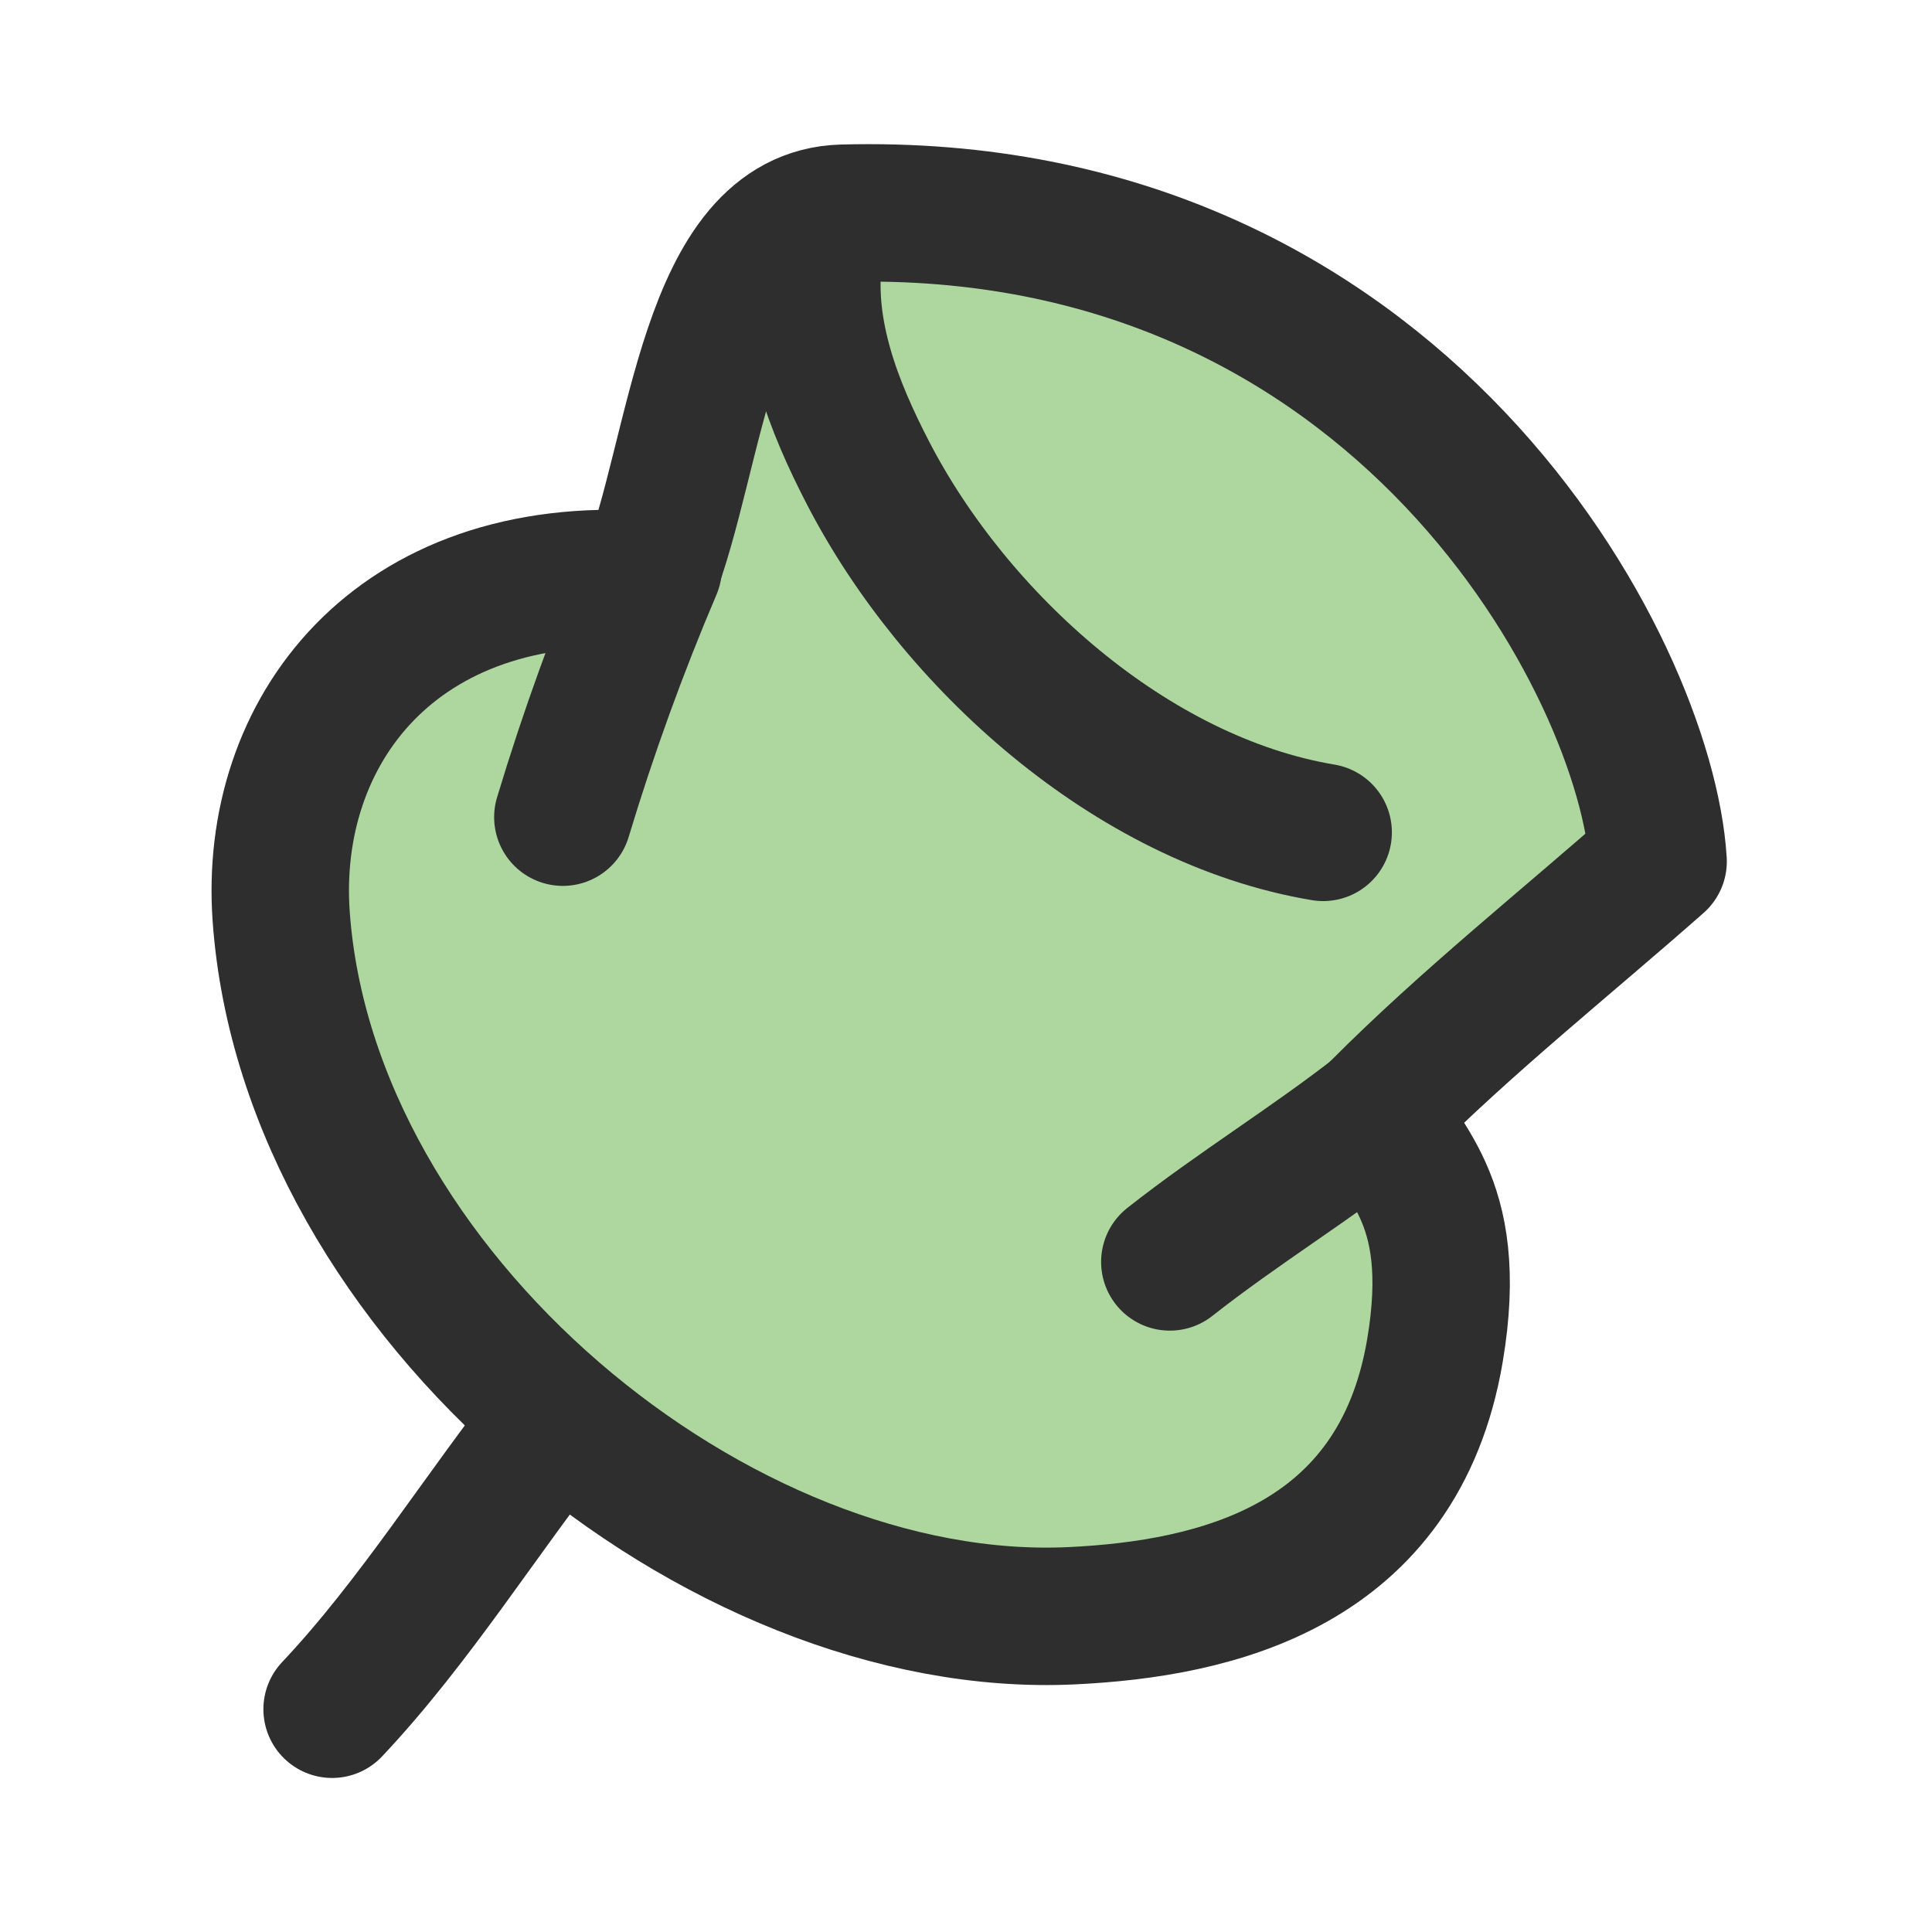
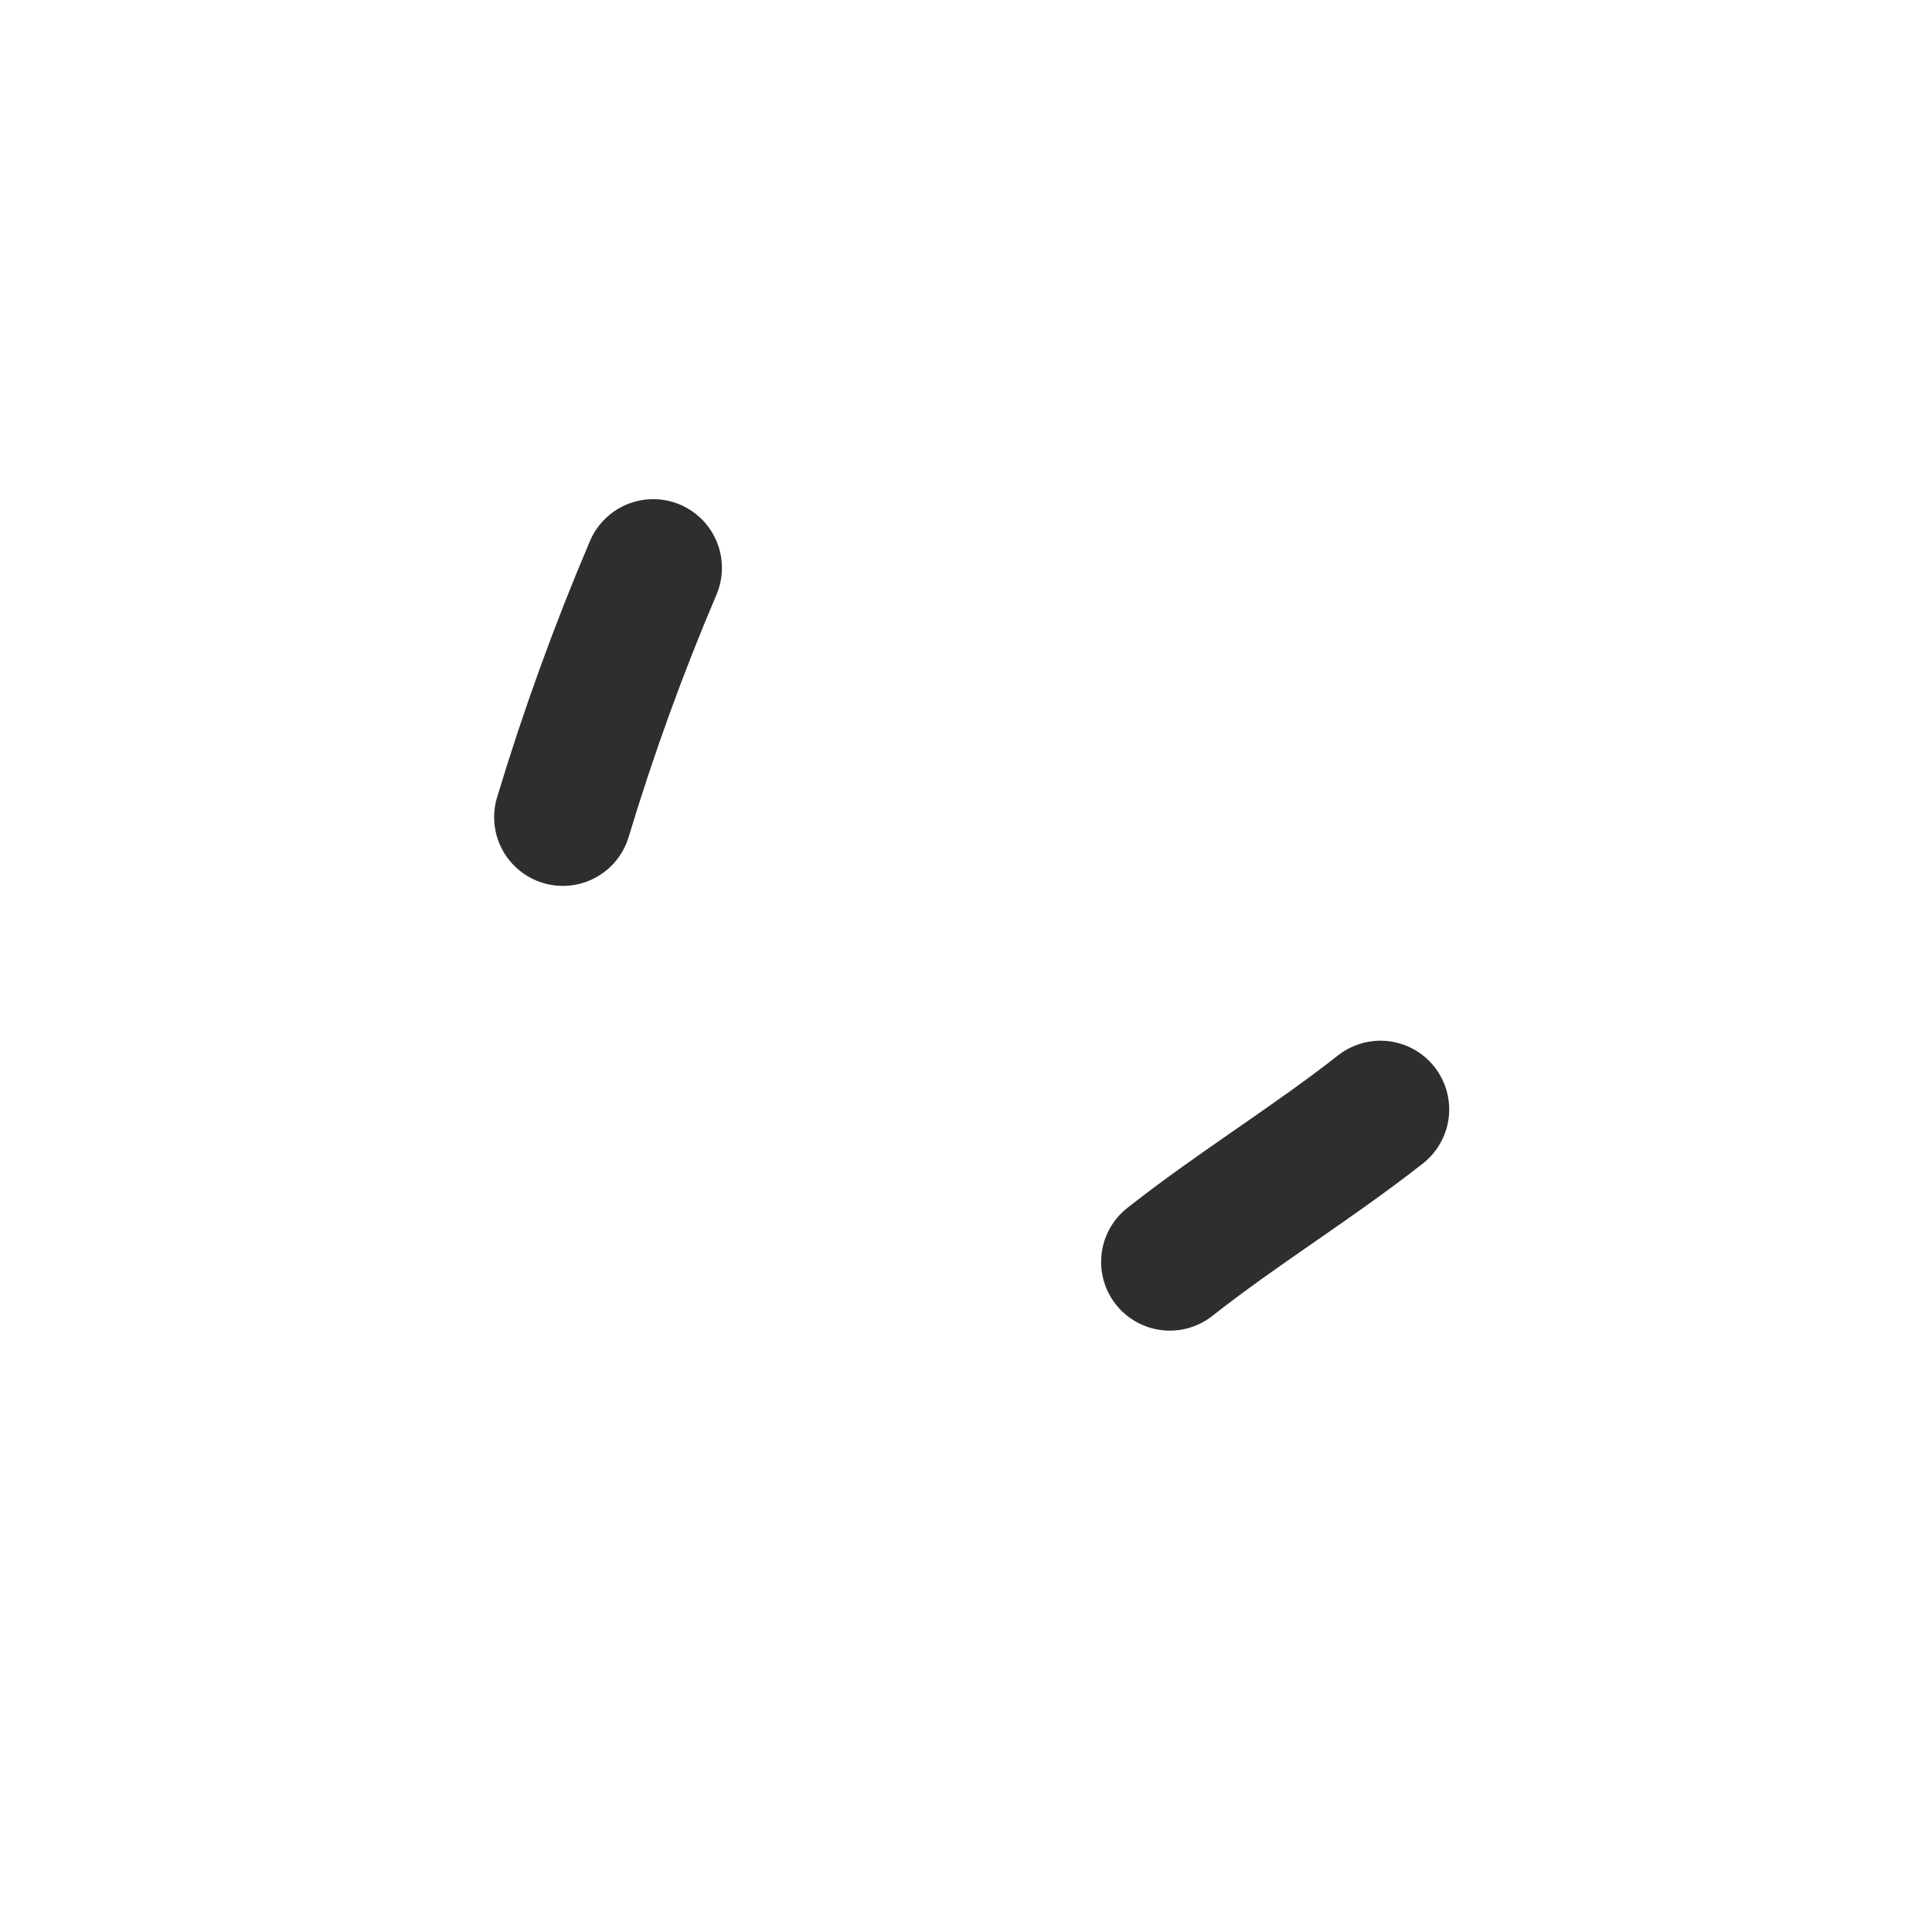
<svg xmlns="http://www.w3.org/2000/svg" width="30" height="30" viewBox="0 0 30 30" fill="none">
-   <path fill-rule="evenodd" clip-rule="evenodd" d="M25.747 13.376C25.564 10.386 21.745 3.077 13.086 3.311C10.968 3.368 10.835 7.044 10.055 9.002C6.12 8.727 4.164 11.38 4.366 14.227C4.782 20.096 11.153 25.352 16.646 25.089C18.872 24.982 21.711 24.331 22.281 20.976C22.697 18.523 21.657 18.04 21.419 17.226C22.775 15.864 24.304 14.649 25.747 13.376Z" fill="#ADD79F" stroke="#2E2E2E" stroke-width="2.134" stroke-miterlimit="1.5" stroke-linecap="round" stroke-linejoin="round" />
  <path d="M10.143 8.818C9.608 10.073 9.134 11.382 8.74 12.689" stroke="#2E2E2E" stroke-width="2.134" stroke-miterlimit="1.5" stroke-linecap="round" stroke-linejoin="round" />
  <path d="M21.436 17.227C20.38 18.057 19.222 18.762 18.165 19.595" stroke="#2E2E2E" stroke-width="2.134" stroke-miterlimit="1.5" stroke-linecap="round" stroke-linejoin="round" />
-   <path d="M5.157 26.541C6.447 25.173 7.479 23.494 8.651 22.016" stroke="#2E2E2E" stroke-width="2.134" stroke-miterlimit="1.5" stroke-linecap="round" stroke-linejoin="round" />
-   <path d="M12.632 3.987C12.492 5.165 12.947 6.316 13.477 7.341C14.821 9.942 17.563 12.426 20.546 12.925" stroke="#2E2E2E" stroke-width="2.134" stroke-miterlimit="1.5" stroke-linecap="round" stroke-linejoin="round" />
</svg>